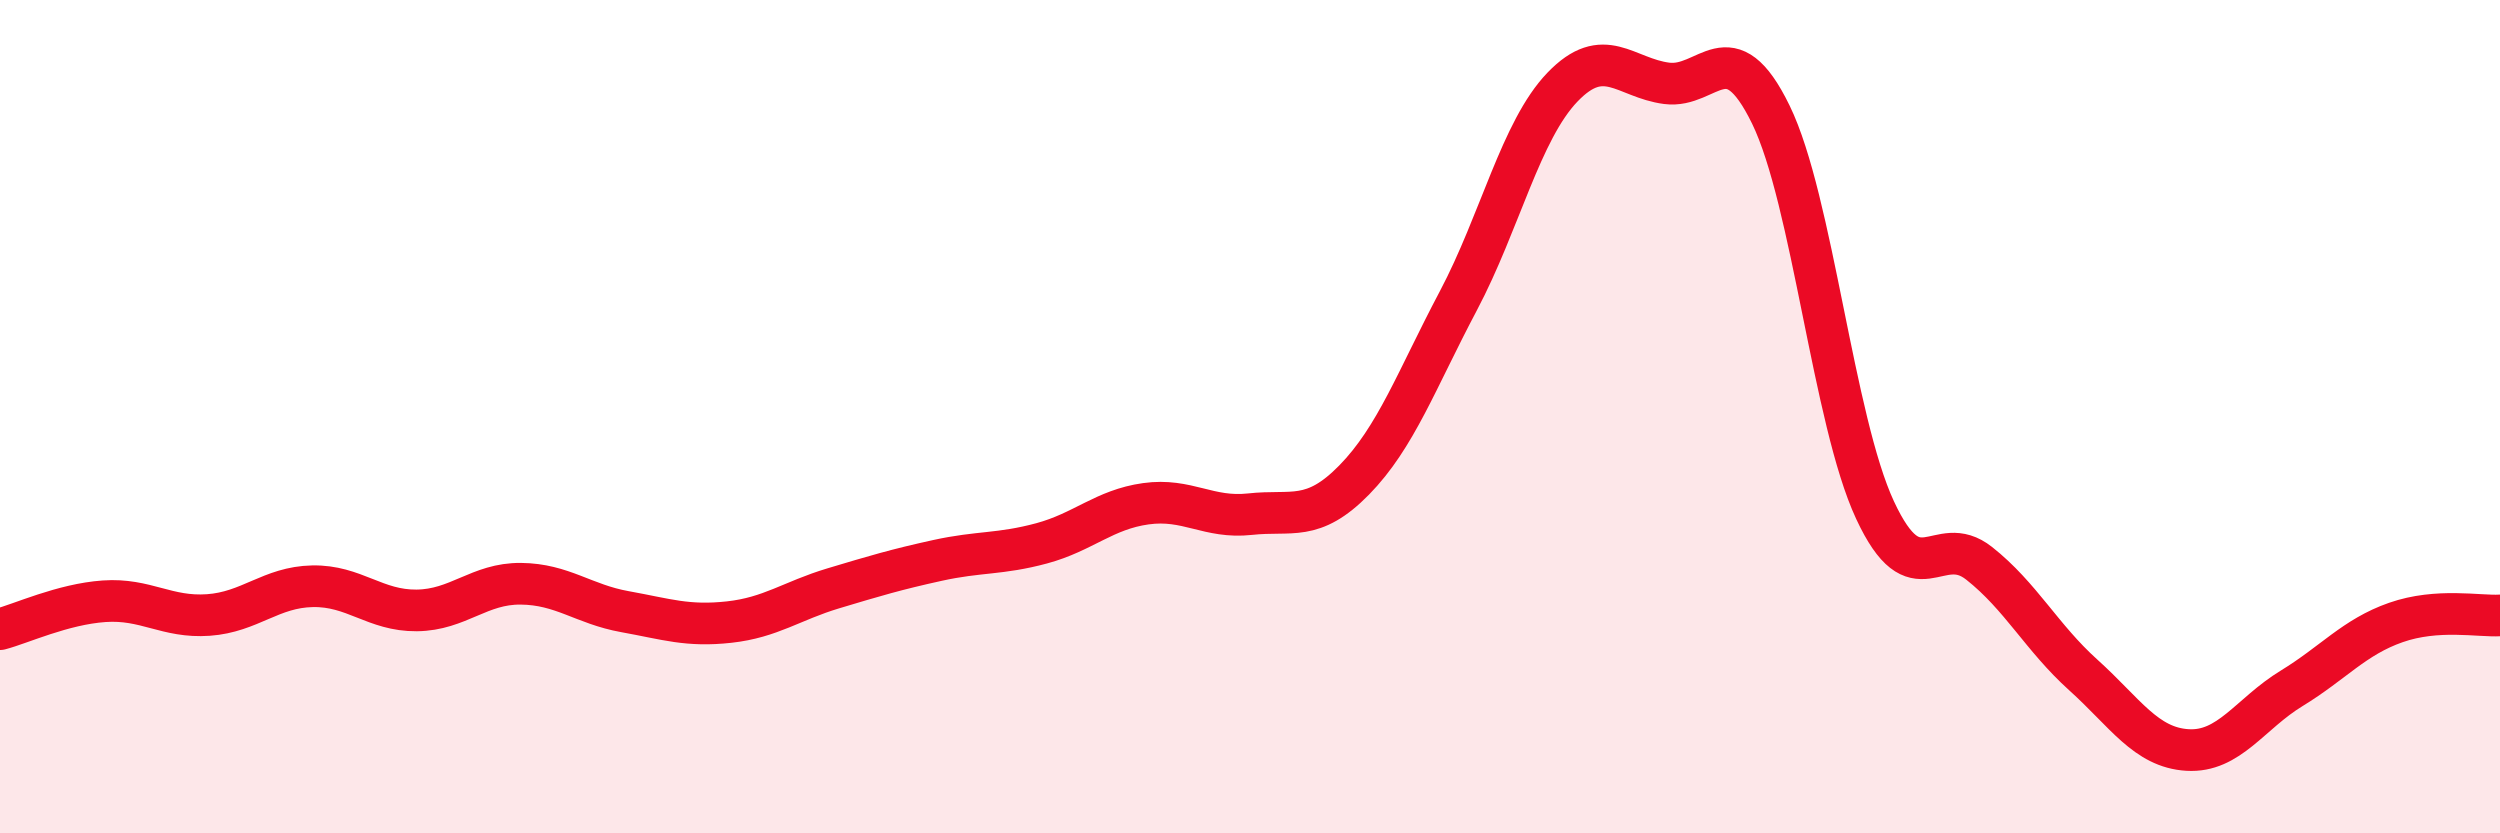
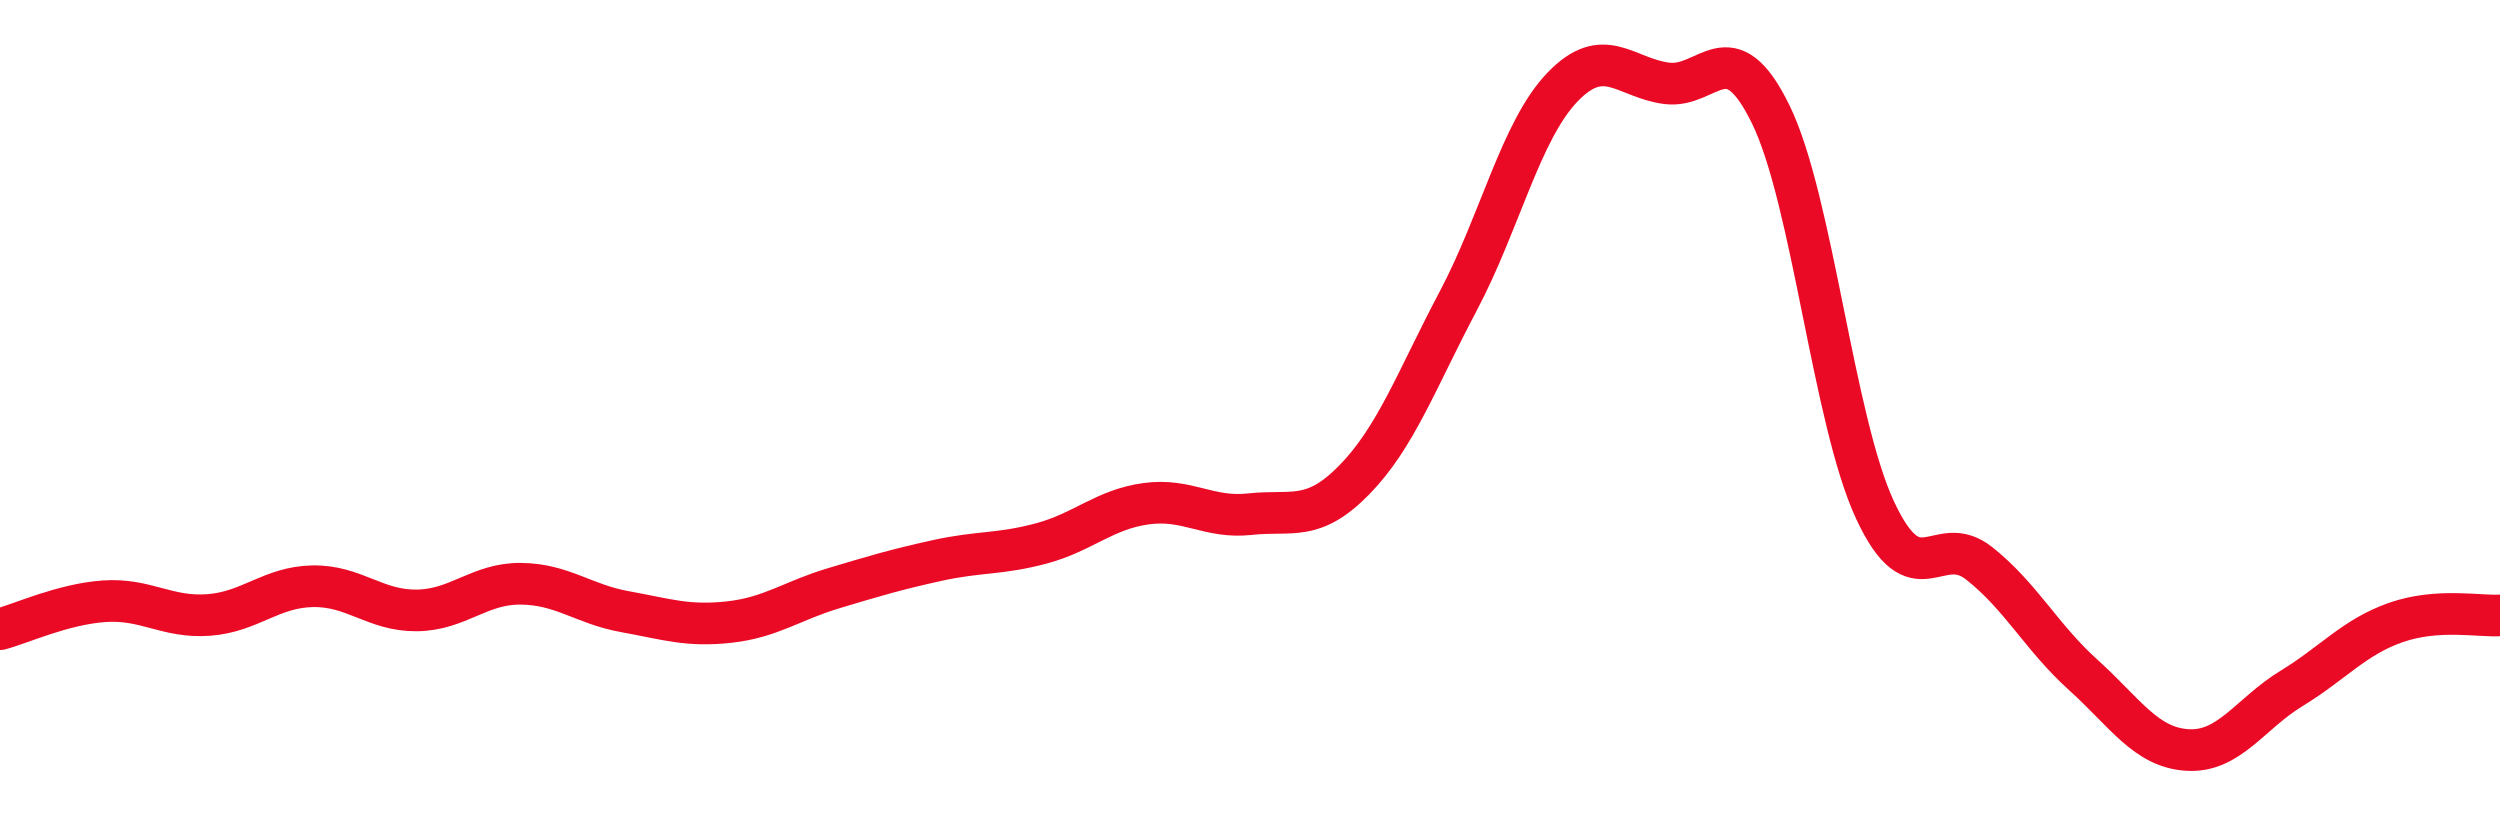
<svg xmlns="http://www.w3.org/2000/svg" width="60" height="20" viewBox="0 0 60 20">
-   <path d="M 0,15.1 C 0.5,14.97 1.5,14.5 2.5,14.43 C 3.5,14.36 4,14.83 5,14.76 C 6,14.69 6.5,14.09 7.5,14.07 C 8.5,14.05 9,14.66 10,14.65 C 11,14.64 11.5,14 12.5,14.01 C 13.5,14.02 14,14.5 15,14.68 C 16,14.86 16.5,15.04 17.5,14.93 C 18.5,14.82 19,14.42 20,14.12 C 21,13.82 21.5,13.67 22.5,13.45 C 23.5,13.23 24,13.31 25,13.04 C 26,12.77 26.5,12.23 27.5,12.09 C 28.5,11.95 29,12.45 30,12.34 C 31,12.23 31.5,12.54 32.5,11.52 C 33.5,10.5 34,9.11 35,7.22 C 36,5.33 36.5,3.13 37.5,2.09 C 38.5,1.05 39,1.87 40,2 C 41,2.13 41.5,0.7 42.5,2.75 C 43.5,4.8 44,10.09 45,12.24 C 46,14.39 46.5,12.73 47.5,13.52 C 48.5,14.31 49,15.3 50,16.2 C 51,17.1 51.5,17.94 52.5,18 C 53.5,18.06 54,17.13 55,16.52 C 56,15.91 56.5,15.29 57.5,14.94 C 58.5,14.59 59.5,14.8 60,14.77L60 20L0 20Z" fill="#EB0A25" opacity="0.1" stroke-linecap="round" stroke-linejoin="round" />
  <path d="M 0,15.1 C 0.5,14.97 1.5,14.5 2.5,14.43 C 3.5,14.36 4,14.83 5,14.76 C 6,14.69 6.5,14.09 7.5,14.07 C 8.5,14.05 9,14.66 10,14.65 C 11,14.64 11.5,14 12.5,14.01 C 13.5,14.02 14,14.5 15,14.68 C 16,14.86 16.5,15.04 17.5,14.93 C 18.5,14.82 19,14.42 20,14.12 C 21,13.82 21.5,13.67 22.5,13.45 C 23.5,13.23 24,13.31 25,13.04 C 26,12.77 26.5,12.23 27.5,12.09 C 28.5,11.95 29,12.45 30,12.34 C 31,12.23 31.5,12.54 32.5,11.52 C 33.5,10.5 34,9.11 35,7.22 C 36,5.33 36.5,3.13 37.5,2.09 C 38.5,1.05 39,1.87 40,2 C 41,2.13 41.5,0.7 42.5,2.75 C 43.5,4.8 44,10.09 45,12.24 C 46,14.39 46.5,12.73 47.5,13.52 C 48.5,14.31 49,15.3 50,16.2 C 51,17.1 51.5,17.94 52.5,18 C 53.5,18.06 54,17.13 55,16.52 C 56,15.91 56.5,15.29 57.5,14.94 C 58.5,14.59 59.5,14.8 60,14.77" stroke="#EB0A25" stroke-width="1" fill="none" stroke-linecap="round" stroke-linejoin="round" />
</svg>